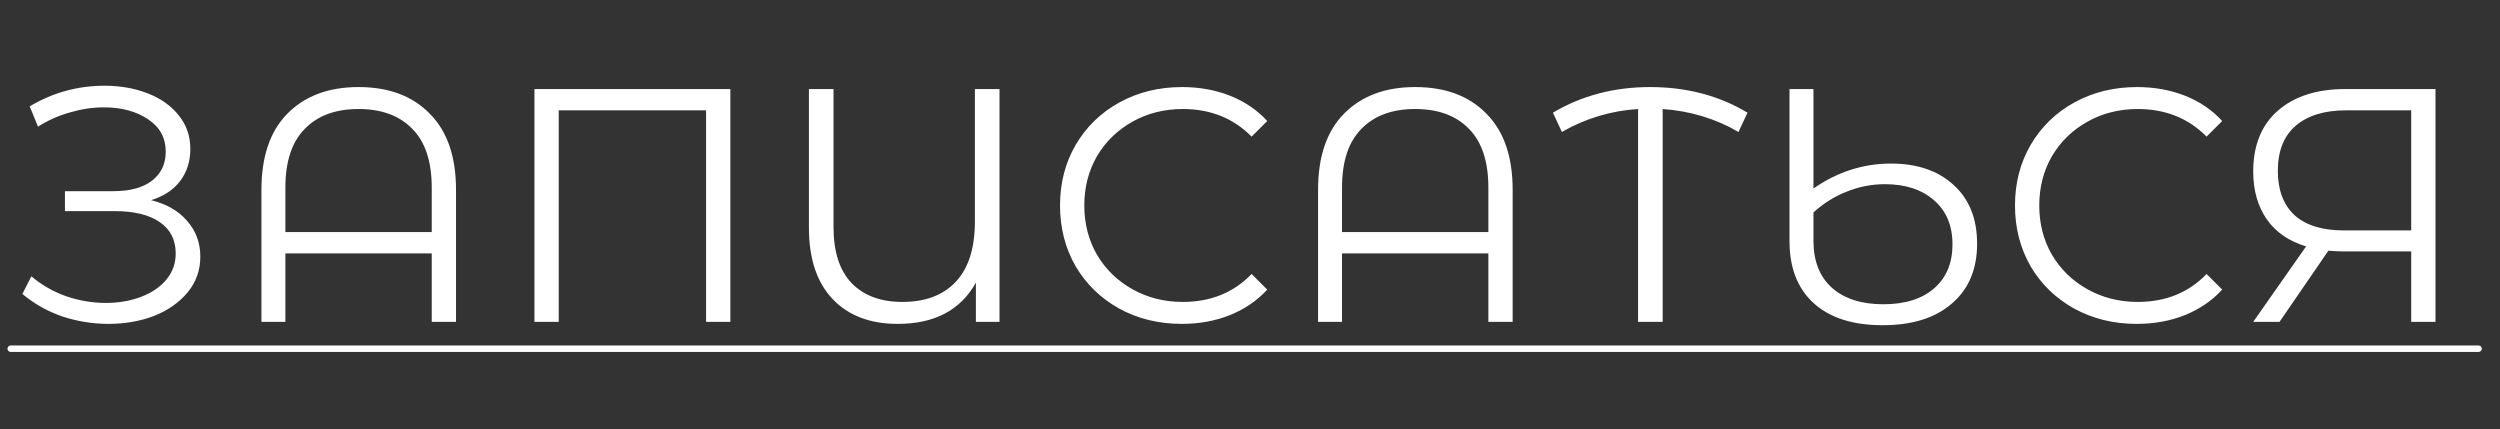
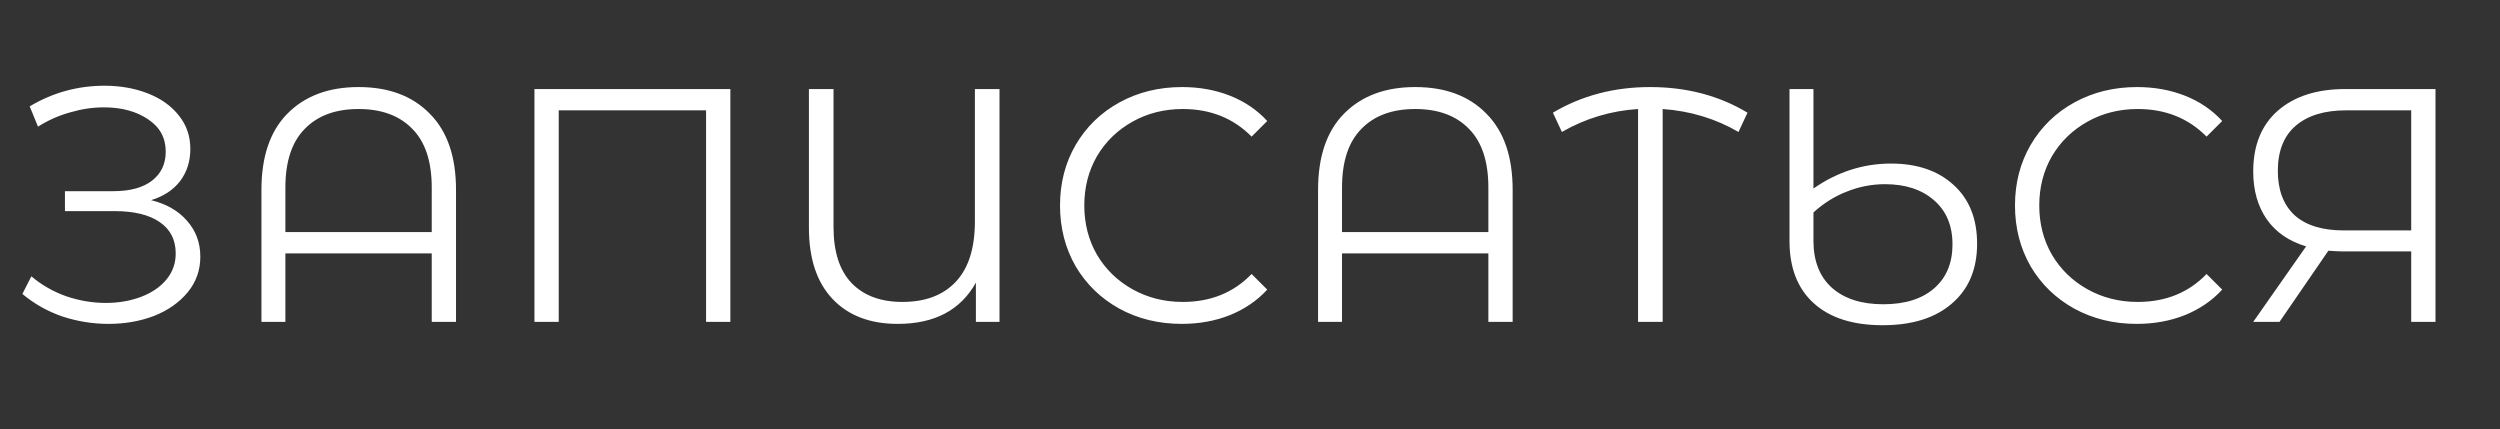
<svg xmlns="http://www.w3.org/2000/svg" width="233" height="40" viewBox="0 0 233 40" fill="none">
  <rect x="0" y="0" width="233" height="40" fill="#333333" stroke="none" />
-   <path d="M0.999 32.5H231.001" stroke="white" stroke-width="0.6" stroke-linecap="round" stroke-linejoin="round" />
  <path d="M14.082 18.654C15.508 19.005 16.624 19.646 17.43 20.576C18.257 21.506 18.67 22.622 18.67 23.924C18.67 25.185 18.277 26.29 17.492 27.241C16.707 28.192 15.663 28.925 14.361 29.442C13.059 29.938 11.643 30.186 10.114 30.186C8.667 30.186 7.241 29.959 5.836 29.504C4.451 29.029 3.201 28.326 2.085 27.396L2.922 25.753C3.873 26.559 4.958 27.179 6.177 27.613C7.396 28.026 8.626 28.233 9.866 28.233C11.044 28.233 12.129 28.047 13.121 27.675C14.113 27.303 14.898 26.776 15.477 26.094C16.076 25.391 16.376 24.565 16.376 23.614C16.376 22.353 15.88 21.382 14.888 20.7C13.896 20.018 12.501 19.677 10.703 19.677H6.053V17.817H10.579C12.108 17.817 13.297 17.497 14.144 16.856C15.012 16.195 15.446 15.285 15.446 14.128C15.446 12.847 14.898 11.844 13.803 11.121C12.708 10.377 11.333 10.005 9.68 10.005C8.647 10.005 7.603 10.16 6.549 10.47C5.495 10.759 4.493 11.204 3.542 11.803L2.767 9.912C4.916 8.631 7.241 7.99 9.742 7.99C11.209 7.99 12.553 8.228 13.772 8.703C14.991 9.178 15.952 9.86 16.655 10.749C17.378 11.638 17.74 12.681 17.74 13.88C17.74 15.037 17.42 16.04 16.779 16.887C16.138 17.714 15.239 18.303 14.082 18.654ZM33.418 8.114C36.229 8.114 38.44 8.941 40.052 10.594C41.685 12.227 42.501 14.593 42.501 17.693V30H40.238V23.614H26.598V30H24.366V17.693C24.366 14.593 25.172 12.227 26.784 10.594C28.417 8.941 30.628 8.114 33.418 8.114ZM40.238 21.63V17.476C40.238 15.058 39.639 13.239 38.44 12.02C37.241 10.78 35.567 10.16 33.418 10.16C31.269 10.16 29.595 10.78 28.396 12.02C27.197 13.239 26.598 15.058 26.598 17.476V21.63H40.238ZM68.069 8.3V30H65.806V10.284H52.073V30H49.81V8.3H68.069ZM93.154 8.3V30H90.953V26.342C89.527 28.905 87.099 30.186 83.668 30.186C81.085 30.186 79.06 29.411 77.592 27.861C76.125 26.311 75.391 24.1 75.391 21.227V8.3H77.685V21.165C77.685 23.459 78.243 25.195 79.359 26.373C80.496 27.551 82.077 28.14 84.102 28.14C86.231 28.14 87.884 27.52 89.062 26.28C90.261 25.019 90.86 23.139 90.86 20.638V8.3H93.154ZM110.14 30.186C107.991 30.186 106.048 29.711 104.312 28.76C102.597 27.809 101.243 26.497 100.251 24.823C99.279 23.128 98.794 21.237 98.794 19.15C98.794 17.063 99.279 15.182 100.251 13.508C101.243 11.813 102.607 10.491 104.343 9.54C106.079 8.589 108.022 8.114 110.171 8.114C111.783 8.114 113.271 8.383 114.635 8.92C115.999 9.457 117.156 10.243 118.107 11.276L116.65 12.733C114.955 11.018 112.816 10.16 110.233 10.16C108.518 10.16 106.957 10.553 105.552 11.338C104.147 12.123 103.041 13.198 102.235 14.562C101.45 15.926 101.057 17.455 101.057 19.15C101.057 20.845 101.45 22.374 102.235 23.738C103.041 25.102 104.147 26.177 105.552 26.962C106.957 27.747 108.518 28.14 110.233 28.14C112.837 28.14 114.976 27.272 116.65 25.536L118.107 26.993C117.156 28.026 115.989 28.822 114.604 29.38C113.24 29.917 111.752 30.186 110.14 30.186ZM131.896 8.114C134.707 8.114 136.918 8.941 138.53 10.594C140.163 12.227 140.979 14.593 140.979 17.693V30H138.716V23.614H125.076V30H122.844V17.693C122.844 14.593 123.65 12.227 125.262 10.594C126.895 8.941 129.106 8.114 131.896 8.114ZM138.716 21.63V17.476C138.716 15.058 138.117 13.239 136.918 12.02C135.72 10.78 134.046 10.16 131.896 10.16C129.747 10.16 128.073 10.78 126.874 12.02C125.676 13.239 125.076 15.058 125.076 17.476V21.63H138.716ZM162.029 12.299C159.9 11.059 157.544 10.346 154.961 10.16V30H152.667V10.16C150.125 10.325 147.758 11.038 145.568 12.299L144.731 10.501C147.417 8.91 150.435 8.114 153.783 8.114C157.193 8.114 160.22 8.91 162.866 10.501L162.029 12.299ZM176.237 15.244C178.676 15.244 180.618 15.905 182.065 17.228C183.532 18.551 184.266 20.38 184.266 22.715C184.266 25.092 183.481 26.952 181.91 28.295C180.36 29.638 178.211 30.31 175.462 30.31C172.693 30.31 170.554 29.628 169.045 28.264C167.536 26.9 166.782 24.968 166.782 22.467V8.3H169.014V17.569C171.246 16.019 173.654 15.244 176.237 15.244ZM175.524 28.357C177.549 28.357 179.13 27.861 180.267 26.869C181.404 25.877 181.972 24.513 181.972 22.777C181.972 21.02 181.393 19.646 180.236 18.654C179.099 17.662 177.58 17.166 175.679 17.166C174.46 17.166 173.282 17.393 172.145 17.848C171.008 18.282 169.965 18.933 169.014 19.801V22.436C169.014 24.317 169.582 25.774 170.719 26.807C171.876 27.84 173.478 28.357 175.524 28.357ZM199.143 30.186C196.993 30.186 195.051 29.711 193.315 28.76C191.599 27.809 190.246 26.497 189.254 24.823C188.282 23.128 187.797 21.237 187.797 19.15C187.797 17.063 188.282 15.182 189.254 13.508C190.246 11.813 191.61 10.491 193.346 9.54C195.082 8.589 197.024 8.114 199.174 8.114C200.786 8.114 202.274 8.383 203.638 8.92C205.002 9.457 206.159 10.243 207.11 11.276L205.653 12.733C203.958 11.018 201.819 10.16 199.236 10.16C197.52 10.16 195.96 10.553 194.555 11.338C193.149 12.123 192.044 13.198 191.238 14.562C190.452 15.926 190.06 17.455 190.06 19.15C190.06 20.845 190.452 22.374 191.238 23.738C192.044 25.102 193.149 26.177 194.555 26.962C195.96 27.747 197.52 28.14 199.236 28.14C201.84 28.14 203.979 27.272 205.653 25.536L207.11 26.993C206.159 28.026 204.991 28.822 203.607 29.38C202.243 29.917 200.755 30.186 199.143 30.186ZM226.988 8.3V30H224.725V23.428H218.246C217.957 23.428 217.543 23.407 217.006 23.366L212.449 30H210L214.929 22.963C213.338 22.488 212.118 21.651 211.271 20.452C210.424 19.233 210 17.745 210 15.988C210 13.549 210.765 11.658 212.294 10.315C213.844 8.972 215.931 8.3 218.556 8.3H226.988ZM212.294 15.926C212.294 17.703 212.811 19.078 213.844 20.049C214.898 21 216.427 21.475 218.432 21.475H224.725V10.284H218.649C216.624 10.284 215.053 10.77 213.937 11.741C212.842 12.692 212.294 14.087 212.294 15.926Z" fill="white" />
</svg>